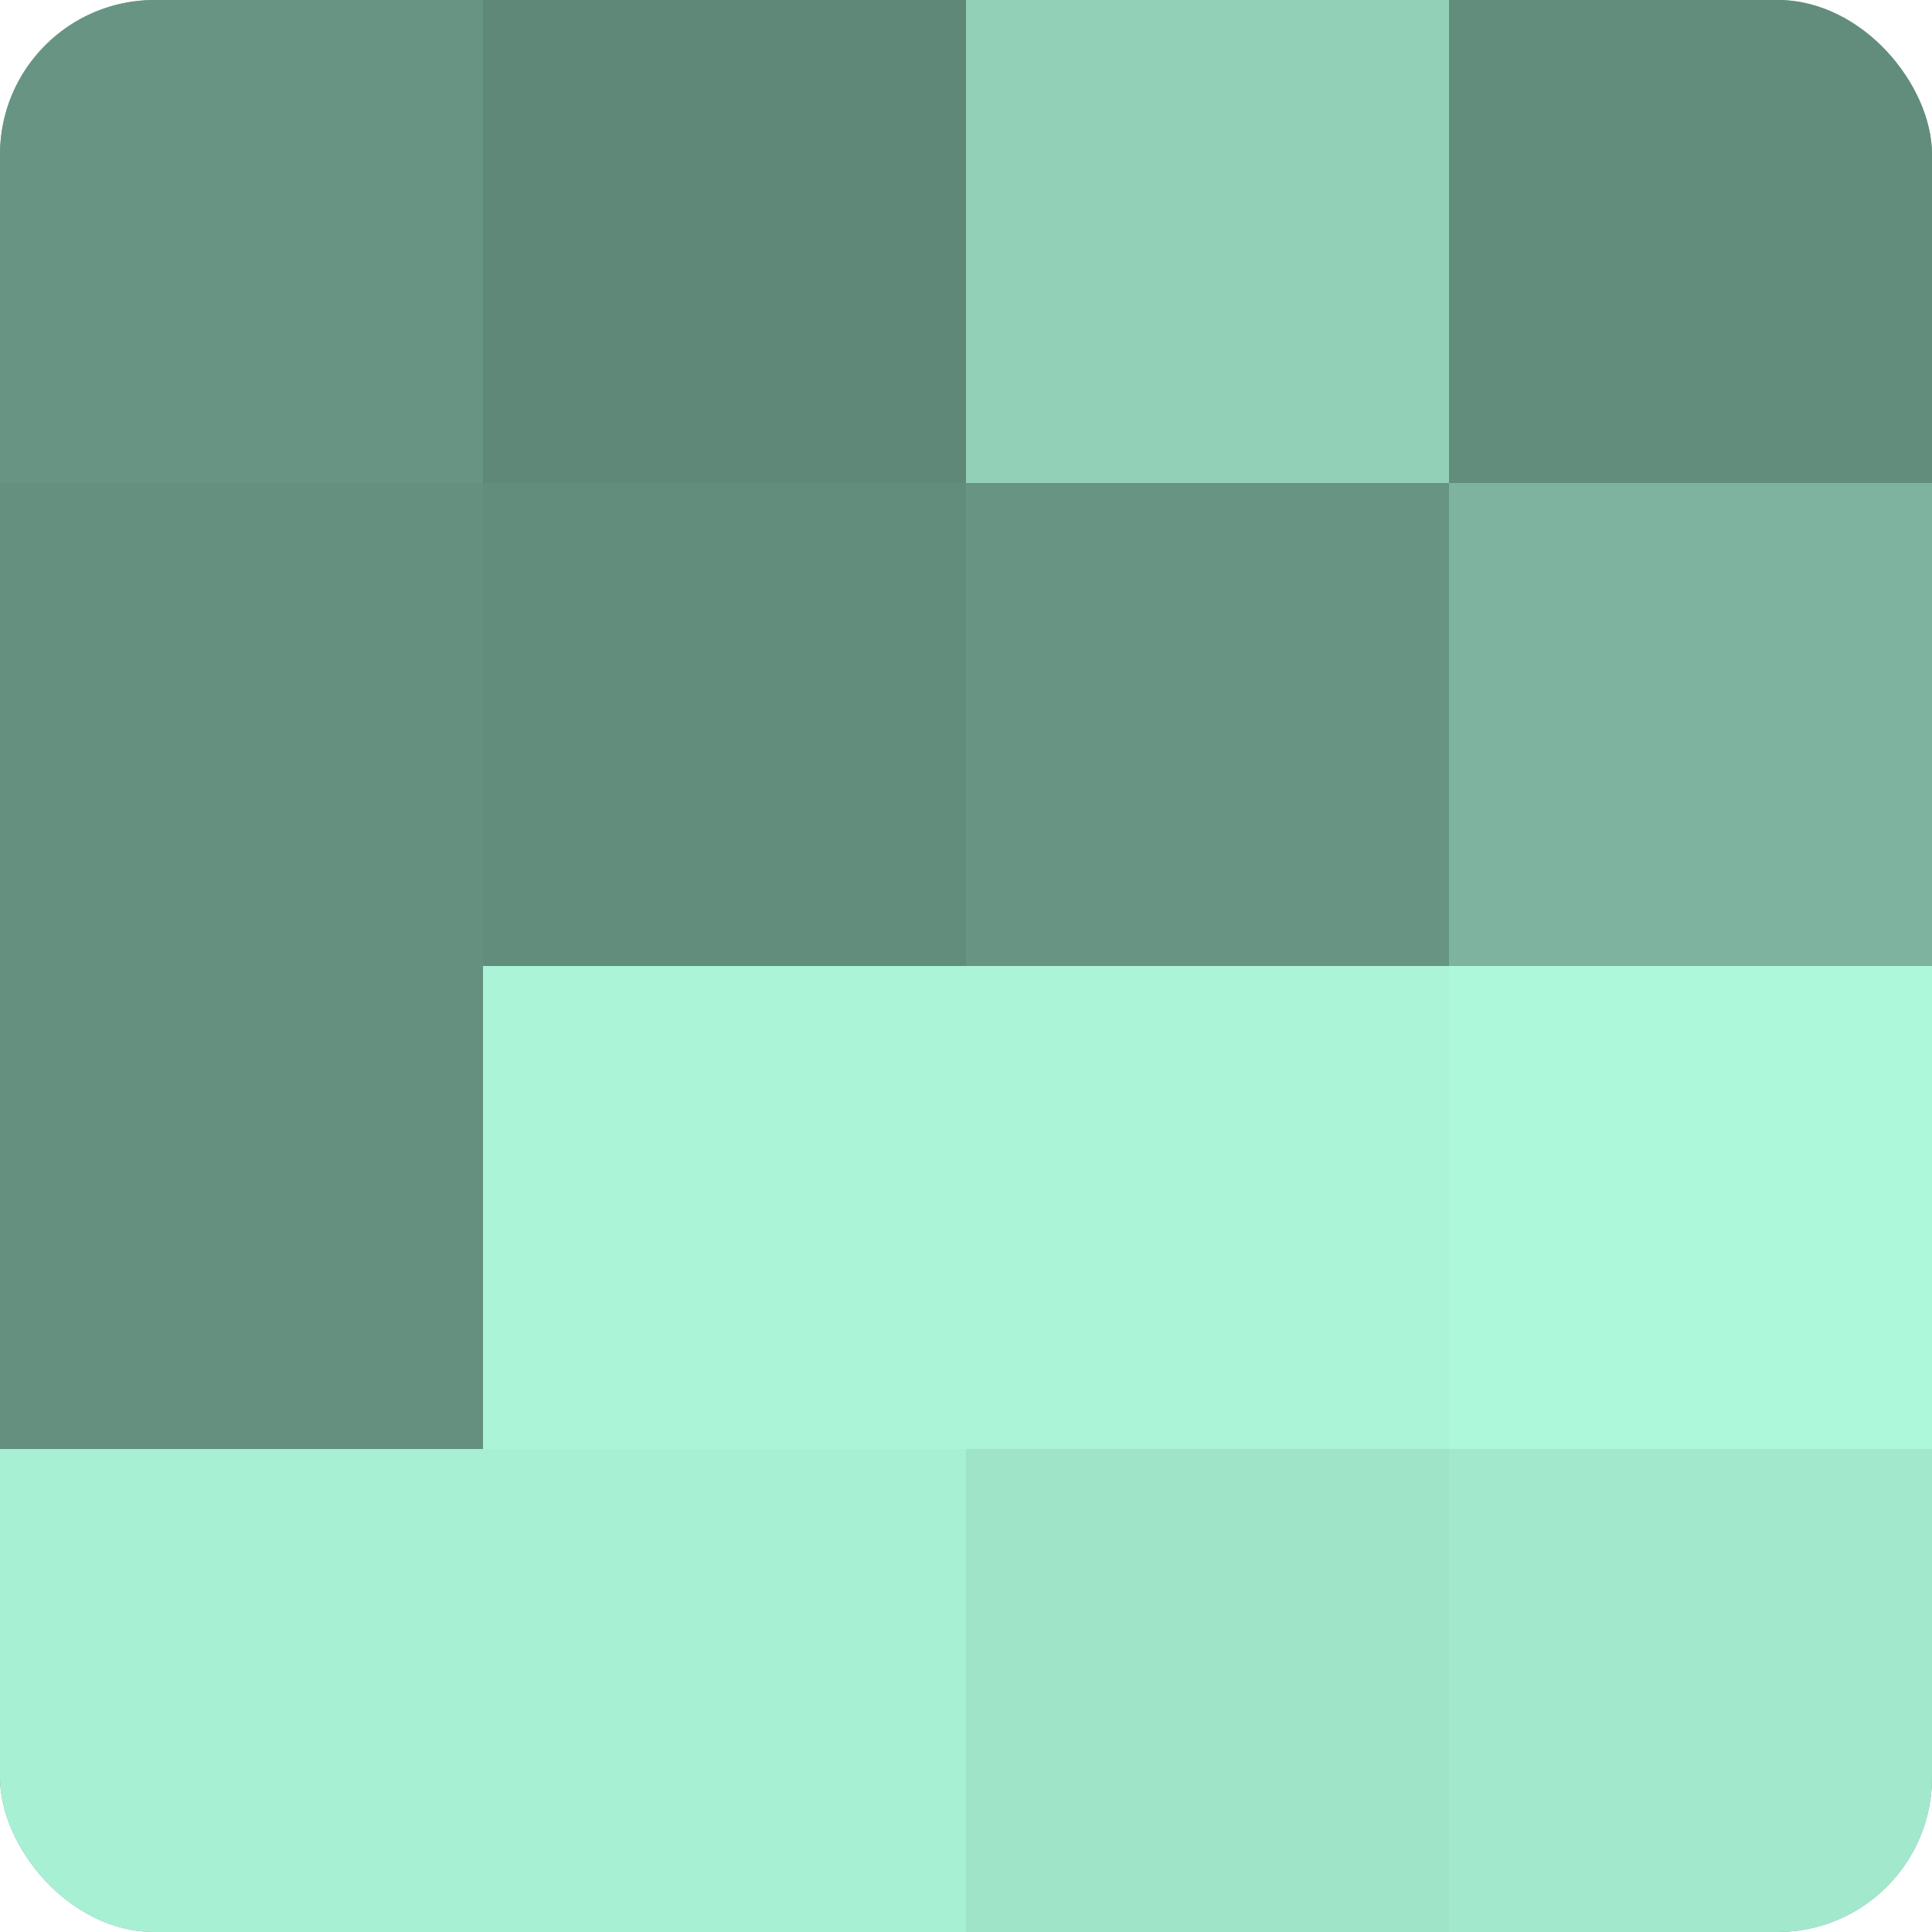
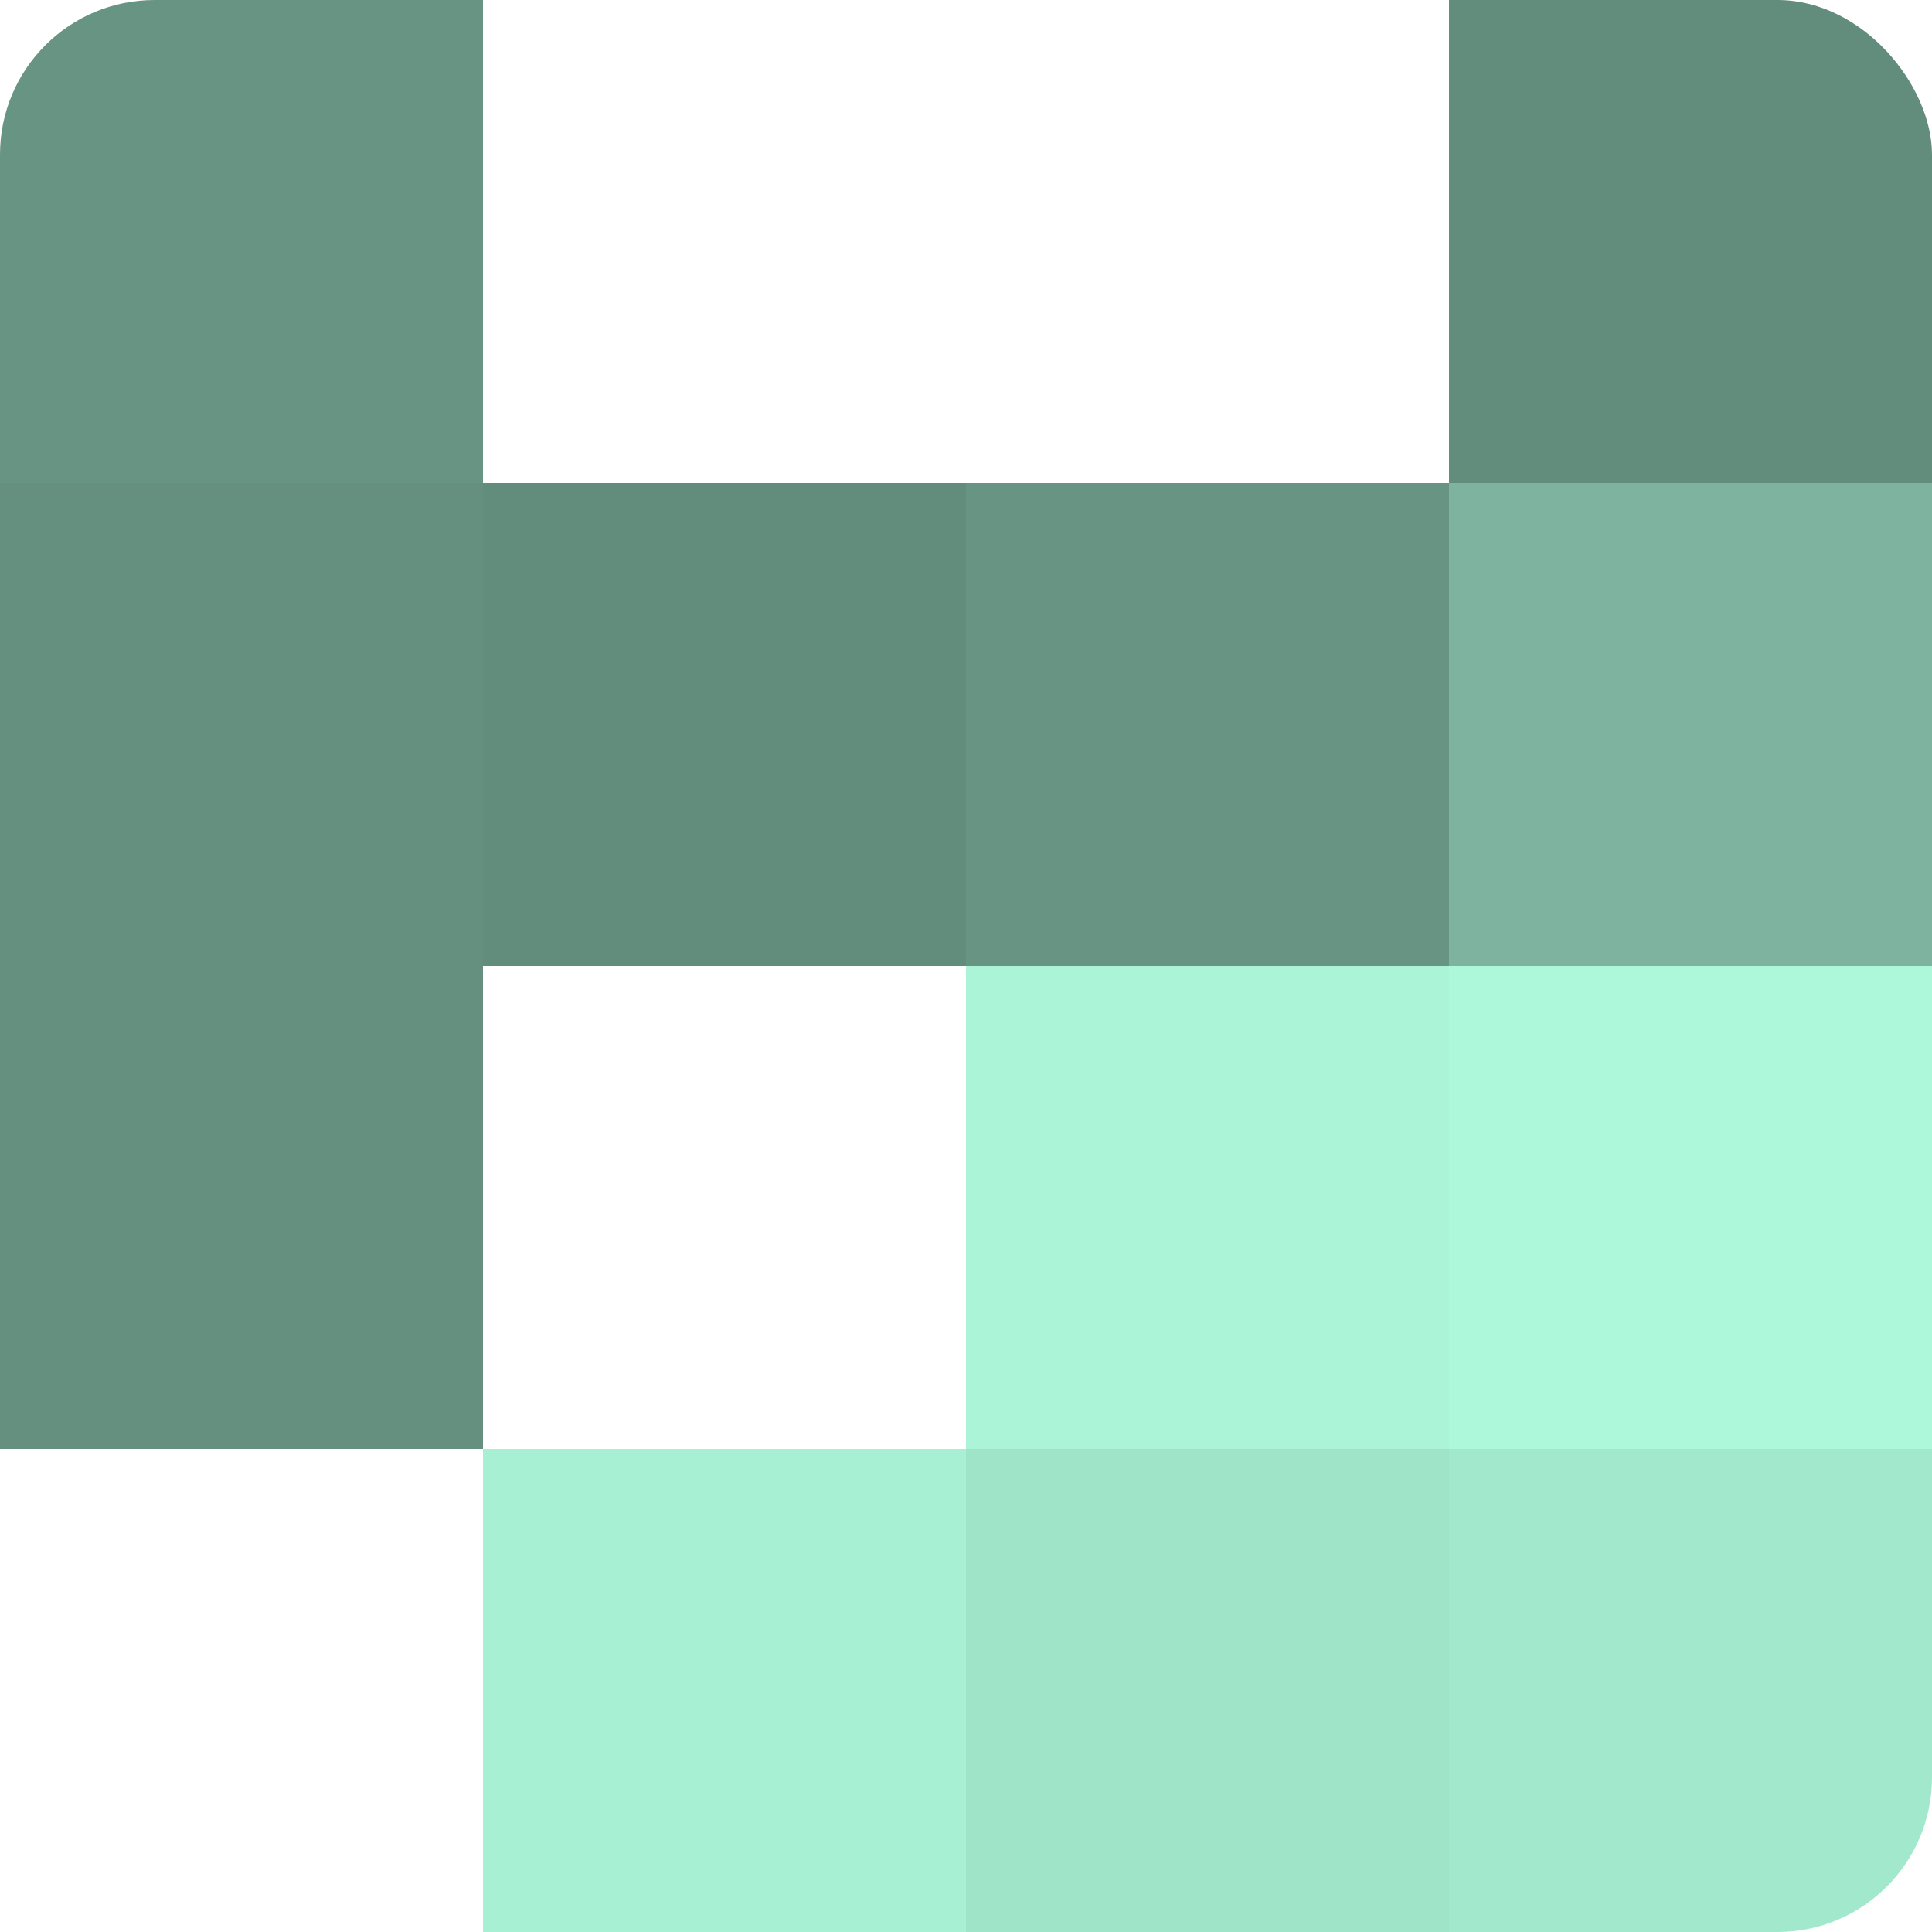
<svg xmlns="http://www.w3.org/2000/svg" width="60" height="60" viewBox="0 0 100 100" preserveAspectRatio="xMidYMid meet">
  <defs>
    <clipPath id="c" width="100" height="100">
      <rect width="100" height="100" rx="8" ry="8" />
    </clipPath>
  </defs>
  <g clip-path="url(#c)">
-     <rect width="100" height="100" fill="#70a08e" />
    <rect width="25" height="25" fill="#689483" />
    <rect y="25" width="25" height="25" fill="#65907f" />
    <rect y="50" width="25" height="25" fill="#65907f" />
-     <rect y="75" width="25" height="25" fill="#a8f0d4" />
-     <rect x="25" width="25" height="25" fill="#5f8878" />
    <rect x="25" y="25" width="25" height="25" fill="#628c7c" />
-     <rect x="25" y="50" width="25" height="25" fill="#abf4d8" />
    <rect x="25" y="75" width="25" height="25" fill="#a8f0d4" />
-     <rect x="50" width="25" height="25" fill="#92d0b8" />
    <rect x="50" y="25" width="25" height="25" fill="#689483" />
    <rect x="50" y="50" width="25" height="25" fill="#abf4d8" />
    <rect x="50" y="75" width="25" height="25" fill="#9fe4c9" />
    <rect x="75" width="25" height="25" fill="#628c7c" />
    <rect x="75" y="25" width="25" height="25" fill="#7eb49f" />
    <rect x="75" y="50" width="25" height="25" fill="#adf8db" />
    <rect x="75" y="75" width="25" height="25" fill="#a2e8cd" />
  </g>
</svg>